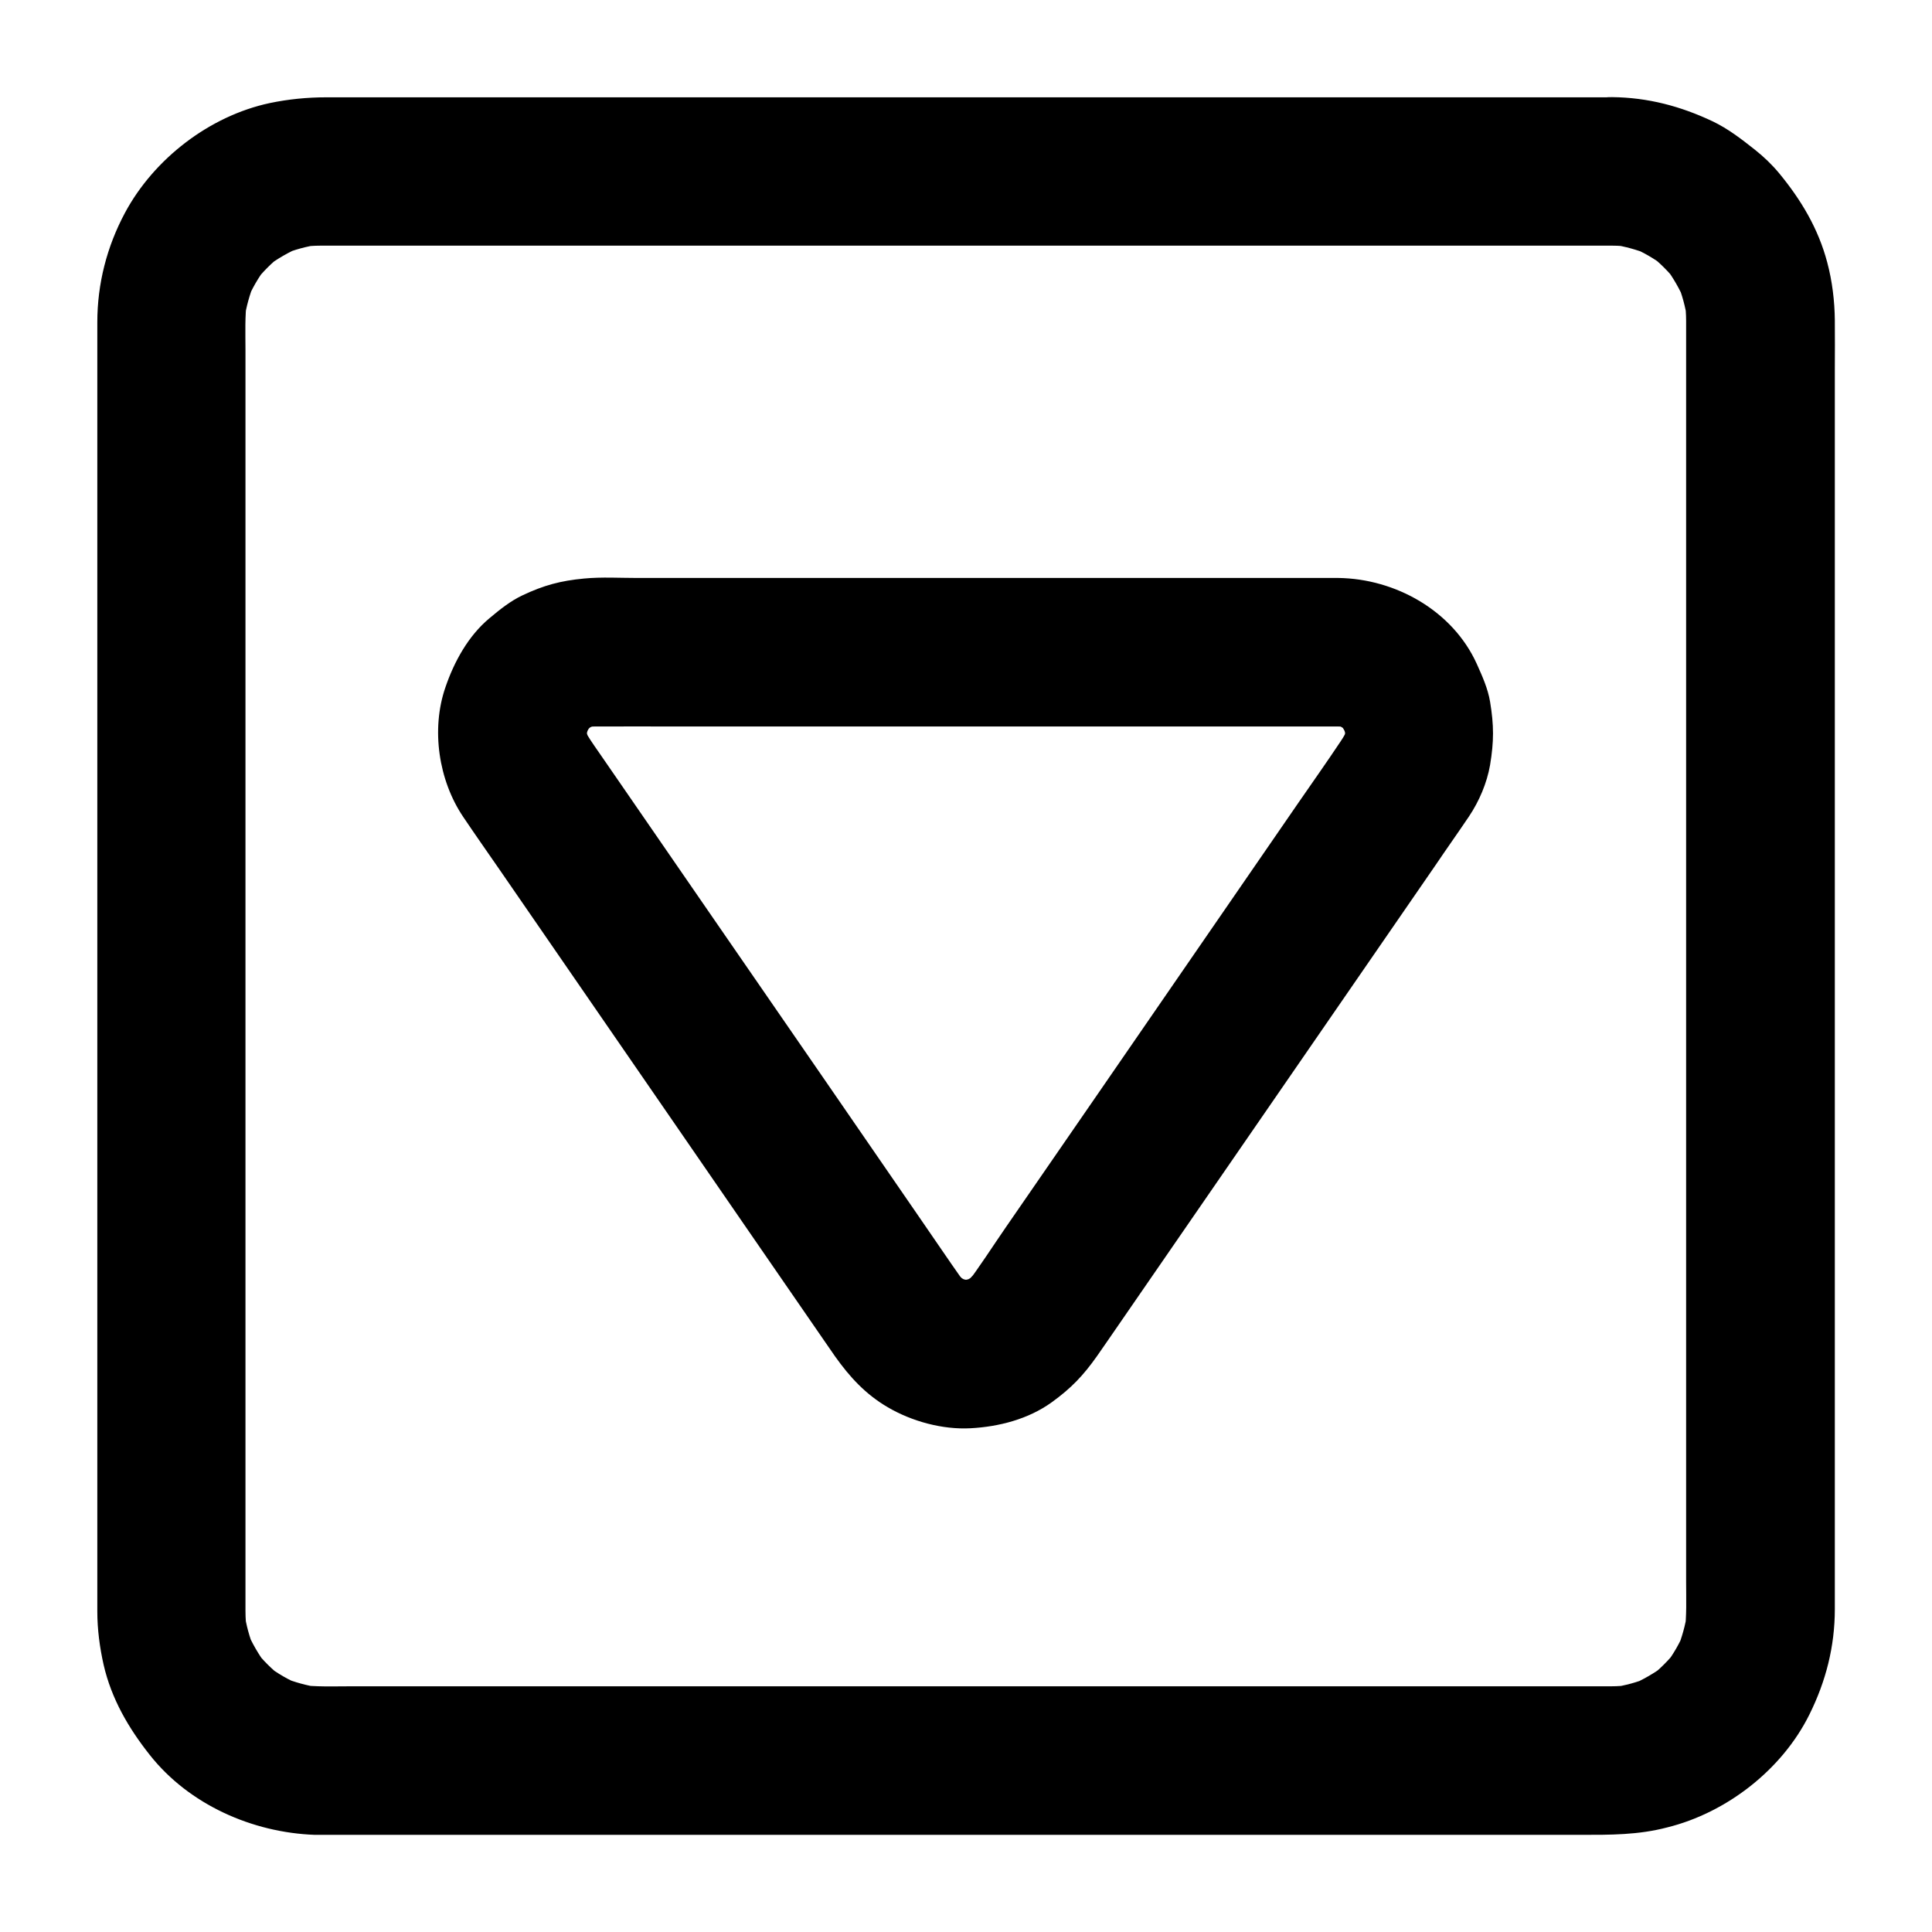
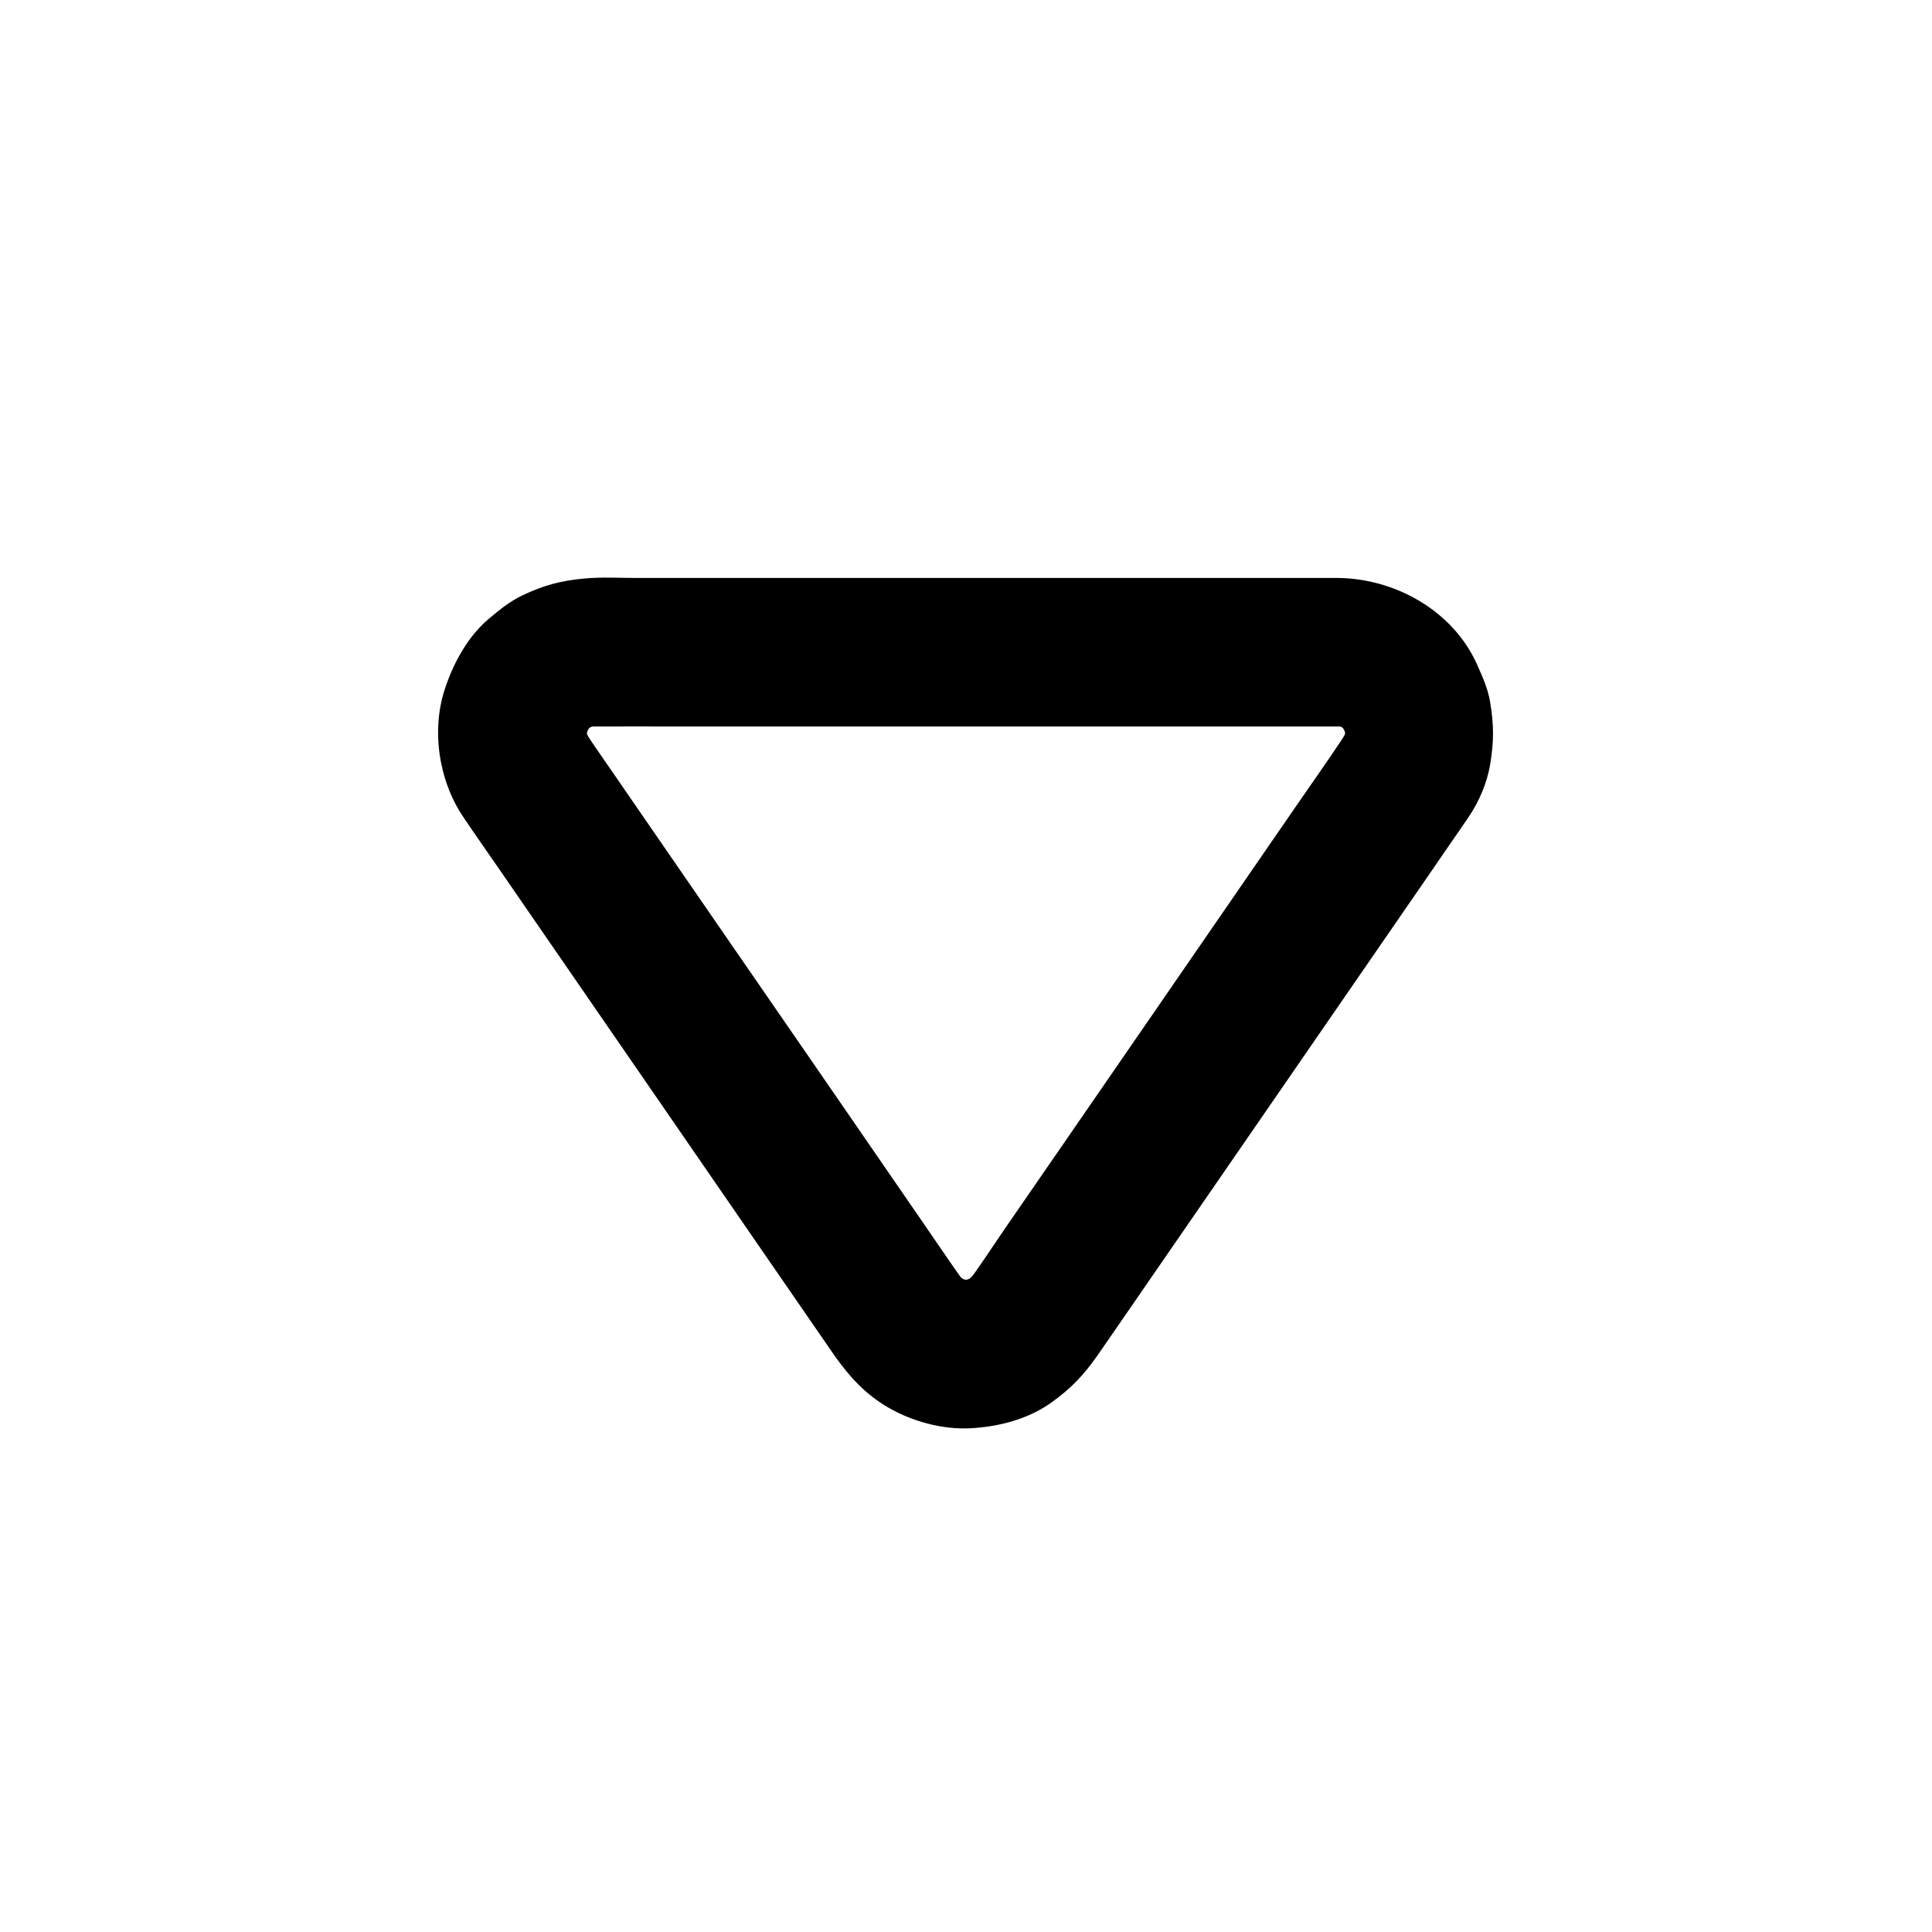
<svg xmlns="http://www.w3.org/2000/svg" fill="#000000" width="800px" height="800px" version="1.1" viewBox="144 144 512 512">
  <g>
-     <path d="m590.99 189.47c0.492-10.629-9.398-19.68-19.68-19.68h-10.234-28.832-42.41-51.219-54.562-53.086-46.789-35.078-18.648c-5.019 0-10.035 0.492-14.957 1.523-15.941 3.394-30.699 14.762-38.375 29.078-4.82 9.004-7.332 18.844-7.332 29.027v5.266 24.746 39.559 49.594 54.121 54.121 48.609 38.473 22.977 4.184c0 4.723 0.641 9.543 1.672 14.121 2.066 9.004 6.594 16.777 12.25 23.91 10.383 13.137 27.16 20.566 43.738 21.156h4.035 20.418 36.457 47.676 53.43 54.66 50.332 41.426 27.109c7.723 0 15.152 0.051 22.828-1.969 15.742-3.887 30.453-15.301 37.688-29.914 4.379-8.809 6.742-18.055 6.742-27.945v-15.793-33.211-45.266-52.449-54.859-51.809-44.082-30.996c0-4.328 0.051-8.707 0-13.086-0.051-5.117-0.688-10.383-2.016-15.352-2.363-8.953-6.938-16.582-12.742-23.617-1.918-2.312-4.082-4.379-6.445-6.25-3.543-2.805-7.035-5.512-11.121-7.477-8.508-4.031-17.215-6.344-26.711-6.441-11.02-0.098-19.188 9.102-19.68 19.68-0.246 4.922 2.363 10.527 5.758 13.922 3.59 3.59 8.855 5.707 13.922 5.758 1.82 0 3.641 0.148 5.363 0.395-1.723-0.195-3.492-0.441-5.215-0.688 3.297 0.492 6.445 1.379 9.543 2.609-1.574-0.641-3.148-1.328-4.723-1.969 3.199 1.328 6.199 3.051 8.953 5.164-1.328-1.031-2.656-2.066-3.984-3.102 2.754 2.164 5.164 4.574 7.281 7.281-1.031-1.328-2.066-2.656-3.102-3.984 2.066 2.754 3.789 5.758 5.164 8.953-0.641-1.574-1.328-3.148-1.969-4.723 1.277 3.102 2.117 6.25 2.609 9.543-0.195-1.723-0.441-3.492-0.688-5.215 0.246 1.871 0.395 3.789 0.395 5.707v12.449 27.945 39.262 46.938 50.48 49.988 45.512 37 24.5c0 4.477 0.195 9.055-0.395 13.48 0.195-1.723 0.441-3.492 0.688-5.215-0.492 3.297-1.379 6.445-2.609 9.543 0.641-1.574 1.328-3.148 1.969-4.723-1.328 3.199-3.051 6.199-5.164 8.953 1.031-1.328 2.066-2.656 3.102-3.984-2.164 2.754-4.574 5.164-7.281 7.281 1.328-1.031 2.656-2.066 3.984-3.102-2.754 2.066-5.758 3.789-8.953 5.164 1.574-0.641 3.148-1.328 4.723-1.969-3.102 1.277-6.25 2.117-9.543 2.609 1.723-0.195 3.492-0.441 5.215-0.688-1.871 0.246-3.789 0.395-5.707 0.395h-12.449-27.945-39.262-46.938-50.48-49.988-45.512-37-24.5c-4.477 0-9.055 0.195-13.48-0.395 1.723 0.195 3.492 0.441 5.215 0.688-3.297-0.492-6.445-1.379-9.543-2.609 1.574 0.641 3.148 1.328 4.723 1.969-3.199-1.328-6.199-3.051-8.953-5.164 1.328 1.031 2.656 2.066 3.984 3.102-2.754-2.164-5.164-4.574-7.281-7.281 1.031 1.328 2.066 2.656 3.102 3.984-2.066-2.754-3.789-5.758-5.164-8.953 0.641 1.574 1.328 3.148 1.969 4.723-1.277-3.102-2.117-6.25-2.609-9.543 0.195 1.723 0.441 3.492 0.688 5.215-0.246-1.871-0.395-3.789-0.395-5.707v-12.449-27.945-39.262-46.938-50.48-49.988-45.512-37-24.5c0-4.477-0.195-9.055 0.395-13.48-0.195 1.723-0.441 3.492-0.688 5.215 0.492-3.297 1.379-6.445 2.609-9.543-0.641 1.574-1.328 3.148-1.969 4.723 1.328-3.199 3.051-6.199 5.164-8.953-1.031 1.328-2.066 2.656-3.102 3.984 2.164-2.754 4.574-5.164 7.281-7.281-1.328 1.031-2.656 2.066-3.984 3.102 2.754-2.066 5.758-3.789 8.953-5.164-1.574 0.641-3.148 1.328-4.723 1.969 3.102-1.277 6.25-2.117 9.543-2.609-1.723 0.195-3.492 0.441-5.215 0.688 1.918-0.246 3.789-0.395 5.707-0.395h12.25 27.504 38.867 46.594 49.938 49.594 45.609 37.246 25.34 9.25c11.02 0 19.188-9.004 19.777-19.629z" />
    <path d="m518.47 316.85c0.492-10.629-9.398-19.68-19.68-19.68h-3.148-62.238-88.414-31.98c-4.723 0-9.543-0.297-14.219 0.148-6.25 0.59-10.629 1.77-16.285 4.43-3.246 1.523-6.051 3.789-8.809 6.102-5.609 4.676-9.348 11.512-11.66 18.301-3.836 11.121-1.82 24.648 4.723 34.34 3.148 4.676 6.394 9.297 9.594 13.922 15.547 22.535 31.047 45.066 46.594 67.602 13.188 19.188 26.422 38.328 39.605 57.465 0.934 1.328 1.82 2.656 2.754 3.984 3.887 5.461 8.07 10.035 13.973 13.48 6.394 3.738 14.465 5.953 21.895 5.559 7.527-0.395 15.352-2.41 21.551-6.887 5.117-3.691 8.363-7.086 12.004-12.25 1.031-1.477 2.066-3 3.102-4.477 13.43-19.484 26.863-38.965 40.297-58.449 15.398-22.336 30.801-44.672 46.199-67.012 2.953-4.379 6.004-8.66 8.953-13.039 2.707-4.035 4.773-8.855 5.609-13.676 1.031-6.25 1.031-10.48 0-16.727-0.59-3.543-2.066-6.789-3.543-10.086-6.394-14.07-21.551-22.535-36.652-22.73-11.02-0.148-19.188 9.152-19.68 19.68-0.246 4.922 2.363 10.527 5.758 13.922 3.641 3.59 8.855 5.707 13.922 5.758 1.082 0 2.117 0.051 3.148 0.148-1.723-0.195-3.492-0.441-5.215-0.688 1.77 0.297 3.492 0.738 5.164 1.426-1.574-0.641-3.148-1.328-4.723-1.969 1.574 0.688 3.051 1.523 4.477 2.559-1.328-1.031-2.656-2.066-3.984-3.102 1.523 1.133 2.856 2.461 4.035 3.938-1.031-1.328-2.066-2.656-3.102-3.984 1.133 1.523 2.066 3.102 2.856 4.82-0.641-1.574-1.328-3.148-1.969-4.723 0.789 1.918 1.328 3.887 1.625 5.953-0.195-1.723-0.441-3.492-0.688-5.215 0.195 1.723 0.195 3.394 0 5.117 0.195-1.723 0.441-3.492 0.688-5.215-0.246 1.969-0.789 3.887-1.523 5.707 0.641-1.574 1.328-3.148 1.969-4.723-0.641 1.379-1.328 2.656-2.164 3.887-3.641 5.461-7.43 10.824-11.168 16.234-8.266 11.957-16.48 23.961-24.746 35.918-9.645 13.973-19.238 27.945-28.879 41.918-8.02 11.609-16.039 23.273-24.059 34.883-3.492 5.066-6.84 10.332-10.578 15.254 1.031-1.328 2.066-2.656 3.102-3.984-1.082 1.328-2.215 2.508-3.543 3.59 1.328-1.031 2.656-2.066 3.984-3.102-1.477 1.133-3 2.066-4.676 2.805 1.574-0.641 3.148-1.328 4.723-1.969-1.871 0.789-3.738 1.328-5.707 1.625 1.723-0.195 3.492-0.441 5.215-0.688-1.969 0.246-3.938 0.246-5.902 0 1.723 0.195 3.492 0.441 5.215 0.688-1.969-0.297-3.887-0.836-5.707-1.625 1.574 0.641 3.148 1.328 4.723 1.969-1.672-0.738-3.199-1.672-4.676-2.805 1.328 1.031 2.656 2.066 3.984 3.102-1.328-1.082-2.461-2.262-3.543-3.59 1.031 1.328 2.066 2.656 3.102 3.984-0.297-0.395-0.59-0.836-0.887-1.23-4.082-5.758-8.02-11.66-12.055-17.465-8.363-12.152-16.777-24.355-25.141-36.508-9.645-13.973-19.238-27.898-28.879-41.871-7.824-11.367-15.695-22.781-23.566-34.195-2.312-3.344-4.574-6.641-6.887-9.988-1.523-2.215-3.102-4.328-4.184-6.789 0.641 1.574 1.328 3.148 1.969 4.723-0.738-1.871-1.23-3.738-1.523-5.707 0.195 1.723 0.441 3.492 0.688 5.215-0.195-1.723-0.195-3.394 0-5.117-0.195 1.723-0.441 3.492-0.688 5.215 0.297-2.066 0.836-4.035 1.625-5.953-0.641 1.574-1.328 3.148-1.969 4.723 0.789-1.723 1.723-3.344 2.856-4.82-1.031 1.328-2.066 2.656-3.102 3.984 1.23-1.477 2.508-2.754 4.035-3.938-1.328 1.031-2.656 2.066-3.984 3.102 1.379-1.031 2.902-1.871 4.477-2.559-1.574 0.641-3.148 1.328-4.723 1.969 1.672-0.688 3.394-1.133 5.164-1.426-1.723 0.195-3.492 0.441-5.215 0.688 1.082-0.098 2.164-0.195 3.297-0.195 7.625-0.051 15.203 0 22.828 0h49.199 57.516 47.773 19.926c11.012 0 19.227-9.055 19.77-19.68z" />
  </g>
</svg>